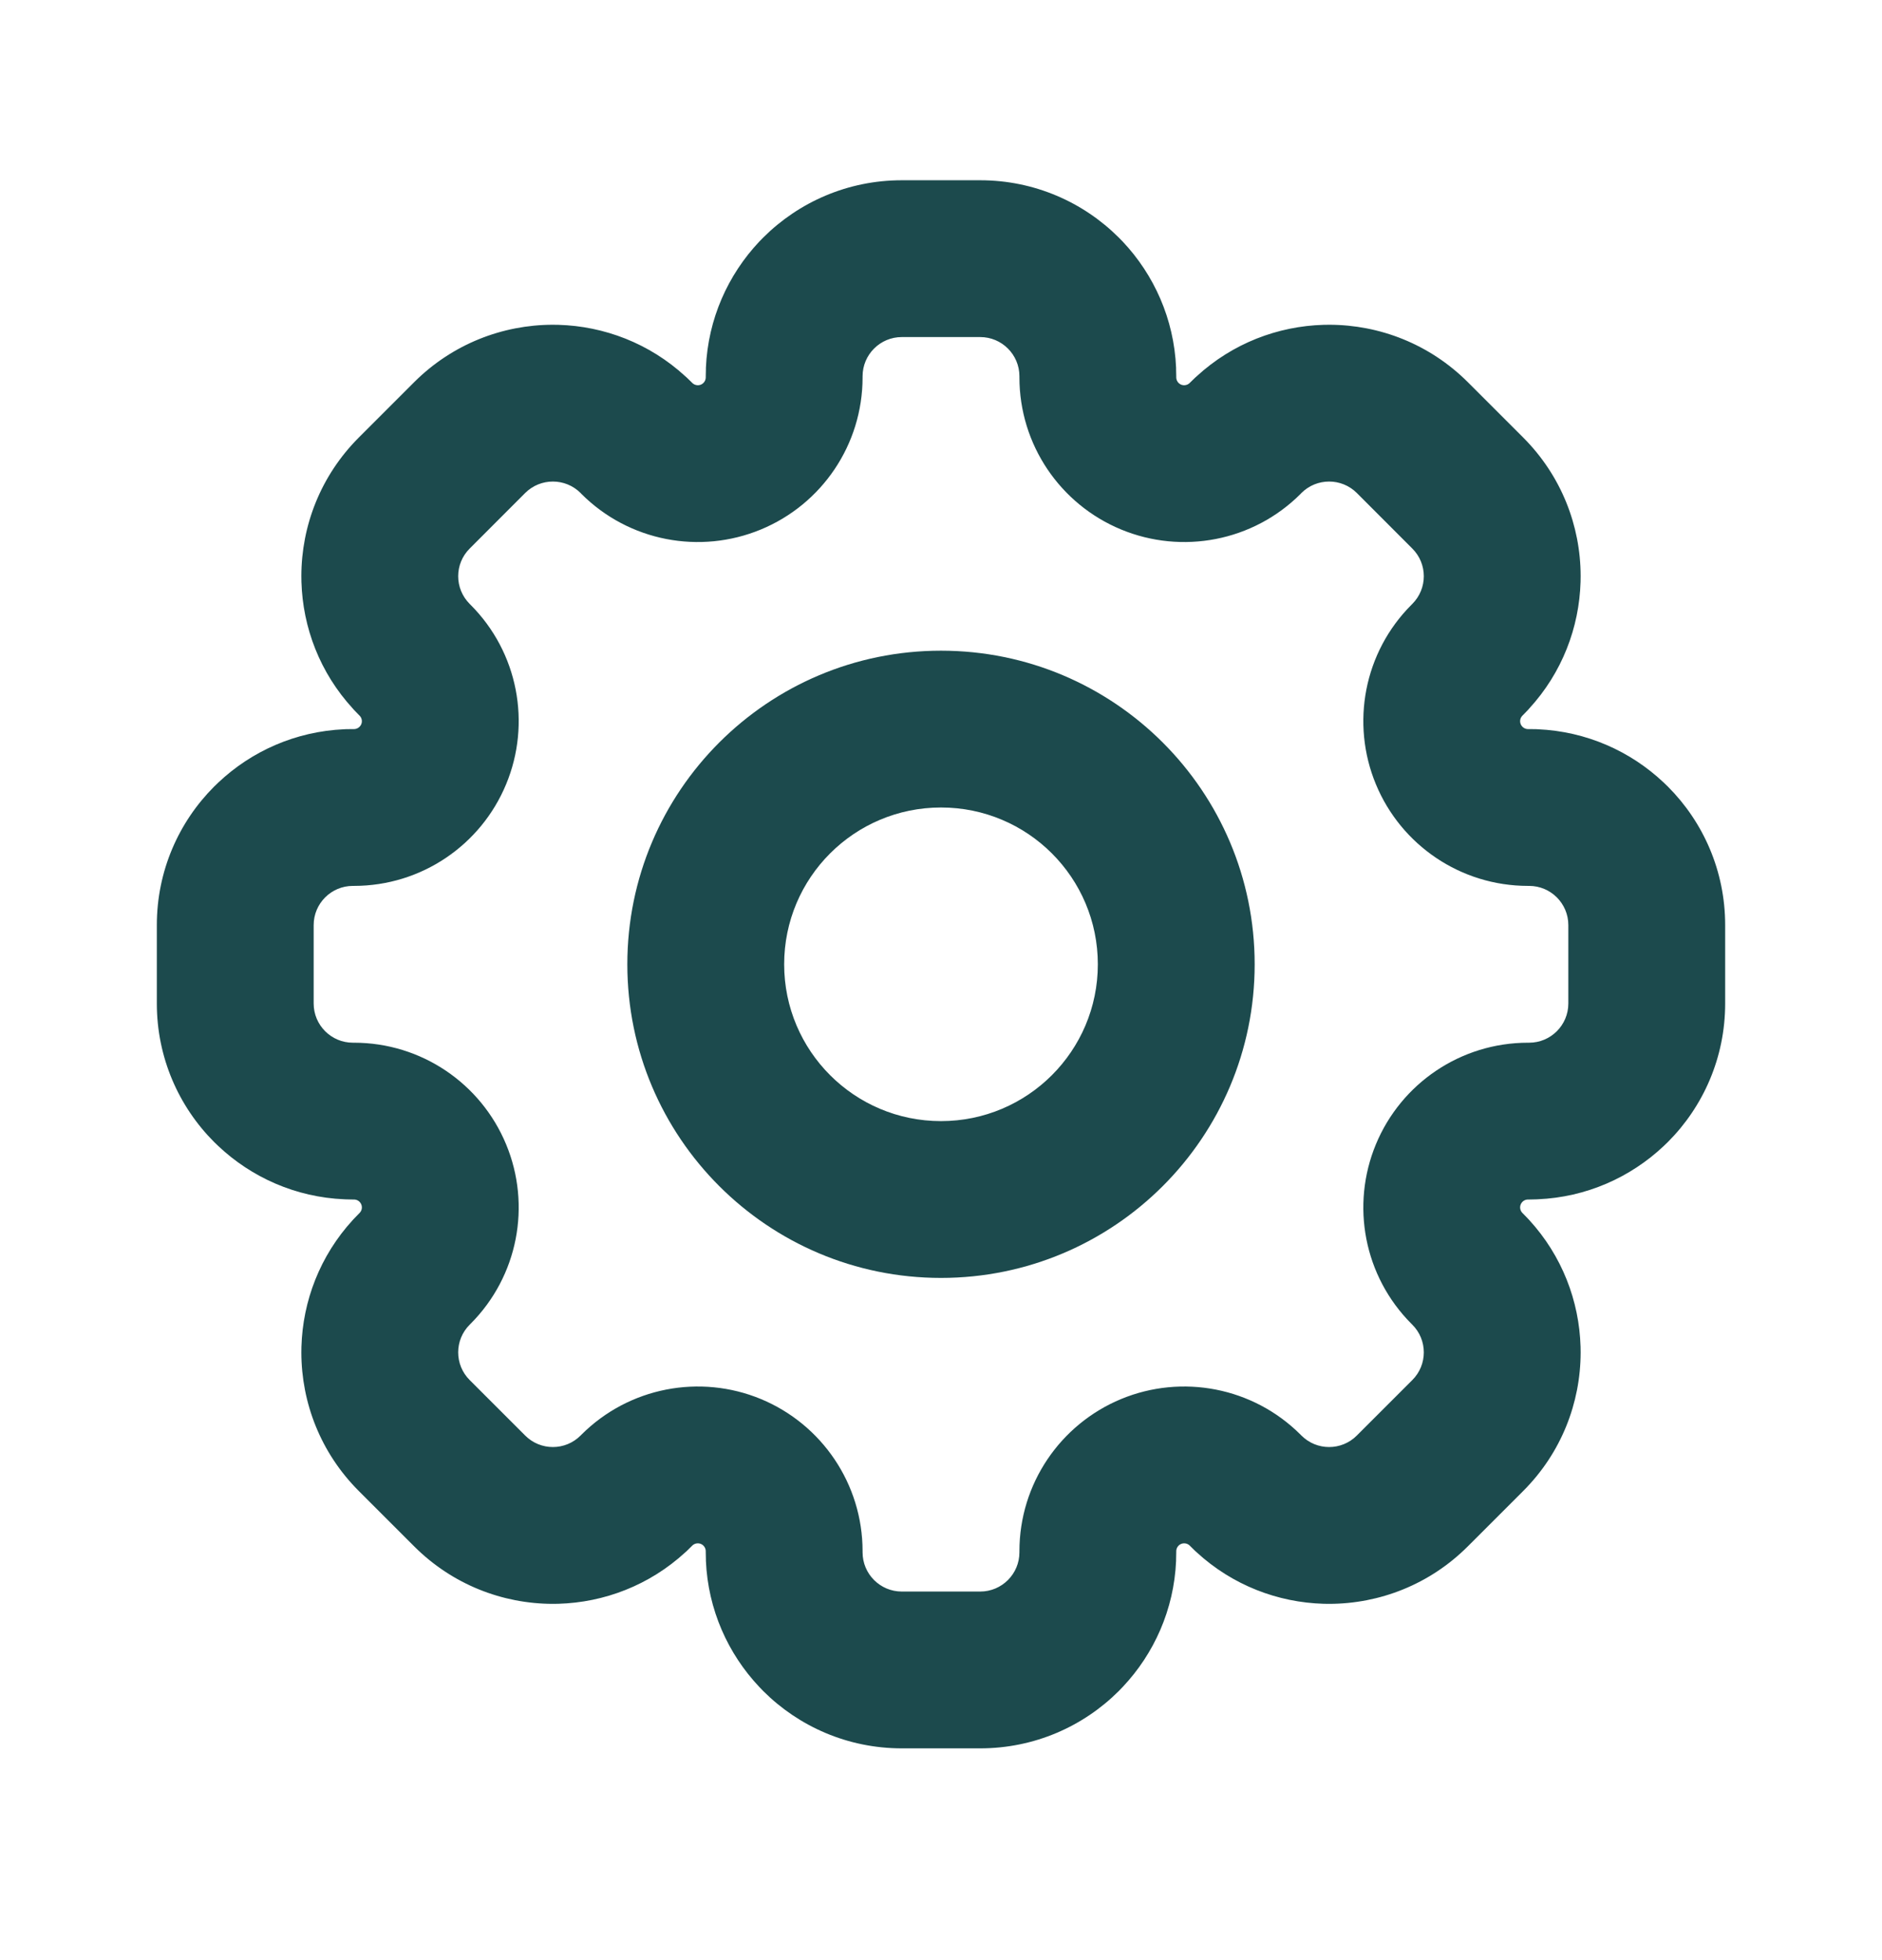
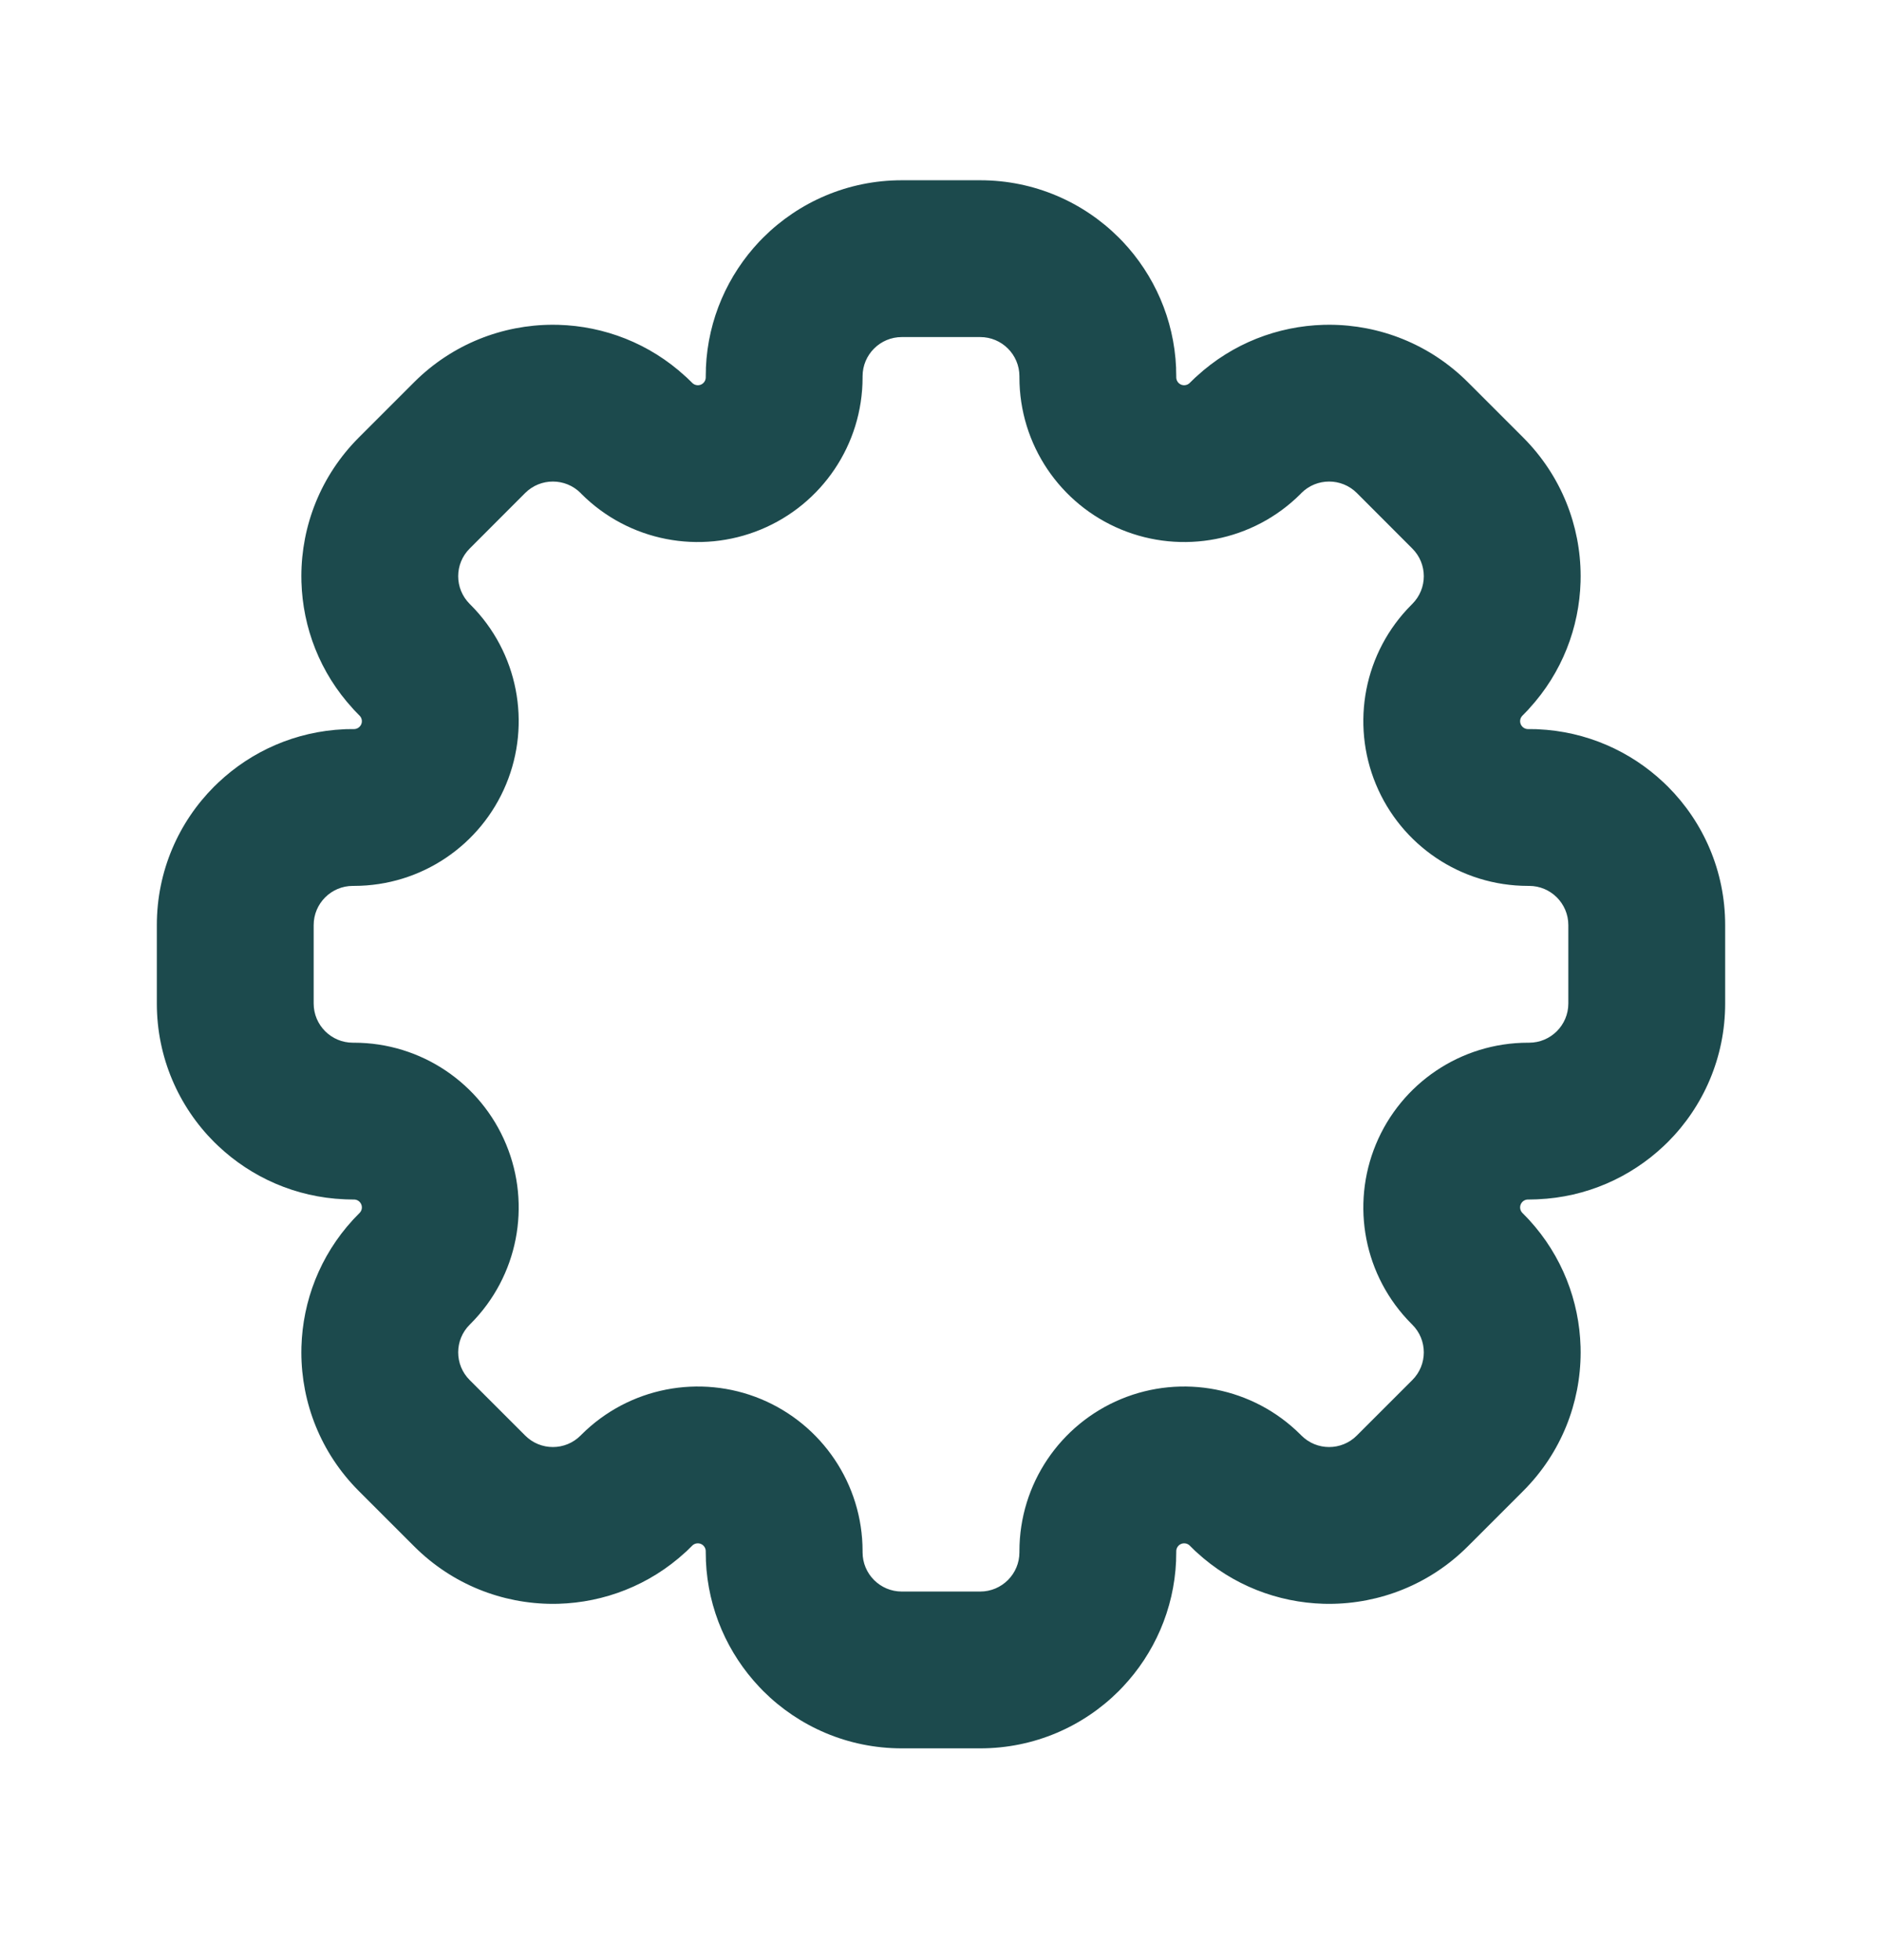
<svg xmlns="http://www.w3.org/2000/svg" width="24" height="25" viewBox="0 0 24 25" fill="none">
  <path fill-rule="evenodd" clip-rule="evenodd" d="M12.5 2.299C13.189 2.299 13.814 2.578 14.266 3.029C14.283 3.047 14.301 3.064 14.318 3.082C14.717 3.506 14.971 4.068 14.998 4.69L14.998 4.711C14.999 4.74 15 4.769 15 4.799V4.813C15 4.854 15.025 4.89 15.062 4.906C15.1 4.921 15.143 4.913 15.172 4.884L15.182 4.874C15.203 4.853 15.224 4.833 15.245 4.813L15.261 4.799C15.719 4.378 16.296 4.16 16.878 4.143C16.903 4.142 16.928 4.142 16.952 4.142C17.591 4.143 18.23 4.387 18.718 4.874L19.425 5.581C19.912 6.069 20.156 6.707 20.157 7.346C20.157 7.371 20.157 7.396 20.156 7.421C20.139 8.003 19.921 8.58 19.5 9.038L19.486 9.054C19.466 9.075 19.445 9.096 19.425 9.117L19.415 9.127C19.386 9.156 19.377 9.199 19.393 9.237C19.409 9.274 19.445 9.299 19.486 9.299H19.5C19.529 9.299 19.559 9.299 19.588 9.3L19.609 9.301C20.23 9.328 20.793 9.581 21.216 9.981C21.234 9.998 21.252 10.015 21.27 10.033C21.721 10.485 22 11.109 22 11.799V12.799C22 13.488 21.721 14.113 21.27 14.565C21.252 14.582 21.234 14.6 21.216 14.617C20.793 15.016 20.23 15.27 19.609 15.296L19.588 15.297C19.559 15.298 19.529 15.299 19.5 15.299H19.486C19.445 15.299 19.409 15.323 19.393 15.361C19.377 15.399 19.386 15.442 19.415 15.471L19.425 15.481C19.445 15.502 19.466 15.523 19.486 15.544L19.5 15.559C19.921 16.018 20.139 16.595 20.156 17.177C20.157 17.202 20.157 17.227 20.157 17.251C20.156 17.89 19.912 18.529 19.425 19.016L18.718 19.723C18.23 20.211 17.591 20.455 16.952 20.456C16.928 20.456 16.903 20.455 16.878 20.455C16.296 20.438 15.719 20.22 15.261 19.799L15.245 19.785C15.224 19.765 15.203 19.744 15.182 19.723L15.172 19.713C15.143 19.685 15.1 19.676 15.062 19.692C15.025 19.707 15 19.744 15 19.785V19.799C15 19.828 14.999 19.858 14.998 19.887L14.998 19.908C14.971 20.529 14.717 21.092 14.318 21.515C14.301 21.533 14.283 21.551 14.266 21.569C13.814 22.02 13.189 22.299 12.5 22.299H11.5C10.811 22.299 10.186 22.02 9.734 21.569C9.717 21.551 9.699 21.533 9.682 21.515C9.283 21.092 9.029 20.529 9.002 19.908L9.002 19.887C9.001 19.858 9 19.828 9 19.799V19.785C9 19.744 8.975 19.707 8.938 19.692C8.9 19.676 8.857 19.685 8.828 19.713L8.818 19.723C8.797 19.744 8.776 19.765 8.755 19.785L8.739 19.799C8.281 20.22 7.704 20.438 7.122 20.455C7.097 20.455 7.072 20.456 7.048 20.456C6.409 20.455 5.77 20.211 5.282 19.723L4.575 19.016C4.088 18.529 3.844 17.89 3.843 17.251C3.843 17.227 3.843 17.202 3.844 17.177C3.861 16.595 4.079 16.018 4.5 15.559L4.514 15.544C4.534 15.523 4.555 15.502 4.575 15.481L4.585 15.471C4.614 15.442 4.623 15.399 4.607 15.361C4.591 15.323 4.555 15.299 4.514 15.299H4.5C4.471 15.299 4.441 15.298 4.412 15.297L4.391 15.296C3.77 15.27 3.207 15.016 2.784 14.617C2.766 14.6 2.748 14.582 2.73 14.565C2.279 14.113 2 13.488 2 12.799V11.799C2 11.109 2.279 10.485 2.73 10.033C2.748 10.015 2.766 9.998 2.784 9.981C3.207 9.581 3.77 9.328 4.391 9.301L4.412 9.3C4.441 9.299 4.471 9.299 4.5 9.299H4.514C4.555 9.299 4.591 9.274 4.607 9.237C4.623 9.199 4.614 9.156 4.585 9.127L4.575 9.117C4.555 9.096 4.534 9.075 4.514 9.054L4.5 9.038C4.079 8.58 3.861 8.003 3.844 7.421C3.843 7.396 3.843 7.371 3.843 7.346C3.844 6.707 4.088 6.069 4.575 5.581L5.282 4.874C5.77 4.387 6.409 4.143 7.048 4.142C7.072 4.142 7.097 4.142 7.122 4.143C7.704 4.16 8.281 4.378 8.739 4.799L8.755 4.813C8.776 4.833 8.797 4.853 8.818 4.874L8.828 4.884C8.857 4.913 8.9 4.921 8.938 4.906C8.975 4.89 9 4.854 9 4.813V4.799C9 4.769 9.001 4.74 9.002 4.711L9.002 4.69C9.029 4.068 9.283 3.506 9.682 3.082C9.699 3.064 9.717 3.047 9.734 3.029C10.186 2.578 10.811 2.299 11.5 2.299H12.5ZM11 19.799C11 20.075 11.224 20.299 11.5 20.299H12.5C12.776 20.299 13 20.075 13 19.799V19.785C13 18.925 13.521 18.166 14.296 17.844C15.073 17.522 15.979 17.692 16.586 18.299L16.596 18.309C16.791 18.505 17.108 18.505 17.303 18.309L18.01 17.602C18.206 17.407 18.206 17.09 18.01 16.895L18 16.885C17.393 16.277 17.224 15.372 17.546 14.595C17.867 13.82 18.626 13.299 19.486 13.299H19.5C19.776 13.299 20 13.075 20 12.799V11.799C20 11.523 19.776 11.299 19.5 11.299H19.486C18.626 11.299 17.867 10.778 17.546 10.003C17.224 9.226 17.393 8.32 18 7.713L18.01 7.703C18.206 7.507 18.206 7.191 18.01 6.996L17.303 6.288C17.108 6.093 16.791 6.093 16.596 6.288L16.586 6.299C15.979 6.906 15.073 7.075 14.296 6.753C13.521 6.432 13 5.673 13 4.813V4.799C13 4.523 12.776 4.299 12.5 4.299H11.5C11.224 4.299 11 4.523 11 4.799V4.813C11 5.673 10.479 6.432 9.704 6.753C8.927 7.075 8.021 6.906 7.414 6.299L7.404 6.288C7.209 6.093 6.892 6.093 6.697 6.288L5.99 6.996C5.794 7.191 5.794 7.507 5.99 7.703L6 7.713C6.607 8.32 6.777 9.226 6.454 10.003C6.133 10.778 5.374 11.299 4.514 11.299H4.5C4.224 11.299 4 11.523 4 11.799V12.799C4 13.075 4.224 13.299 4.5 13.299H4.514C5.374 13.299 6.133 13.82 6.454 14.595C6.777 15.372 6.607 16.277 6 16.885L5.99 16.895C5.794 17.09 5.794 17.407 5.99 17.602L6.697 18.309C6.892 18.505 7.209 18.505 7.404 18.309L7.414 18.299C8.021 17.692 8.927 17.522 9.704 17.844C10.479 18.166 11 18.925 11 19.785V19.799Z" fill="#1C4A4D" />
-   <path fill-rule="evenodd" clip-rule="evenodd" d="M12 14.299C13.105 14.299 14 13.403 14 12.299C14 11.194 13.105 10.299 12 10.299C10.895 10.299 10 11.194 10 12.299C10 13.403 10.895 14.299 12 14.299ZM12 16.299C14.209 16.299 16 14.508 16 12.299C16 10.09 14.209 8.299 12 8.299C9.791 8.299 8 10.09 8 12.299C8 14.508 9.791 16.299 12 16.299Z" fill="#1C4A4D" />
</svg>